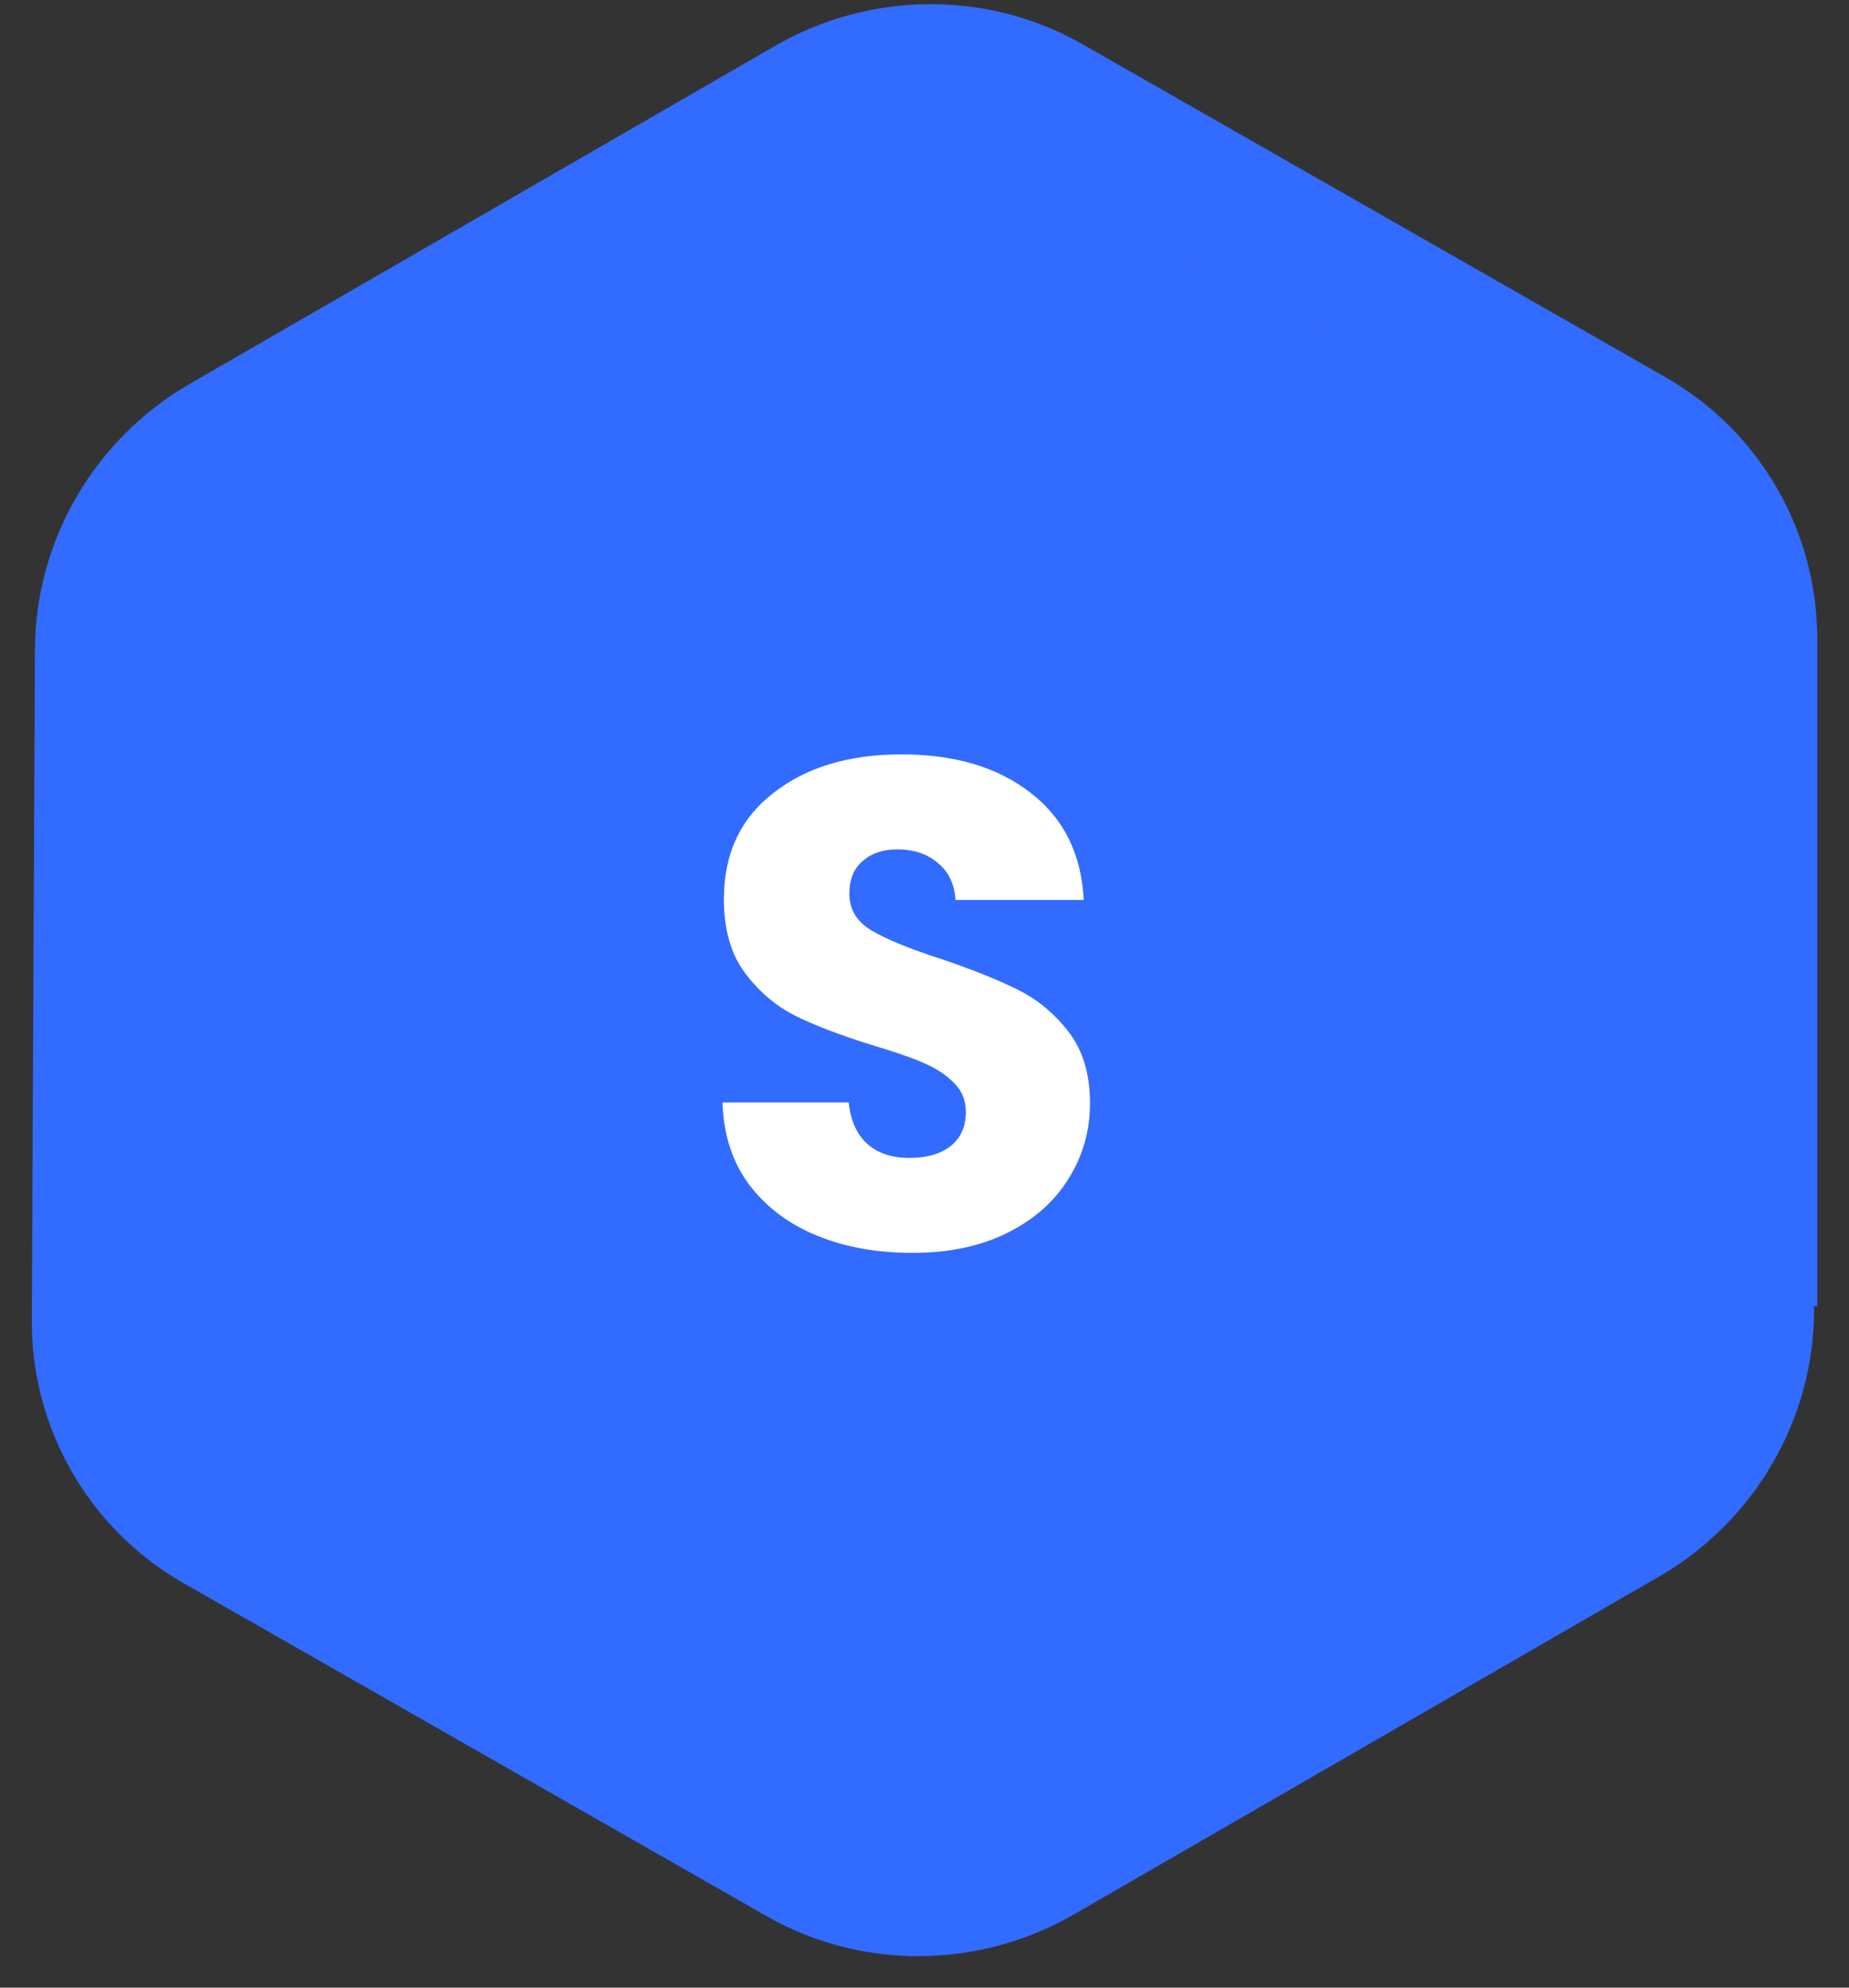
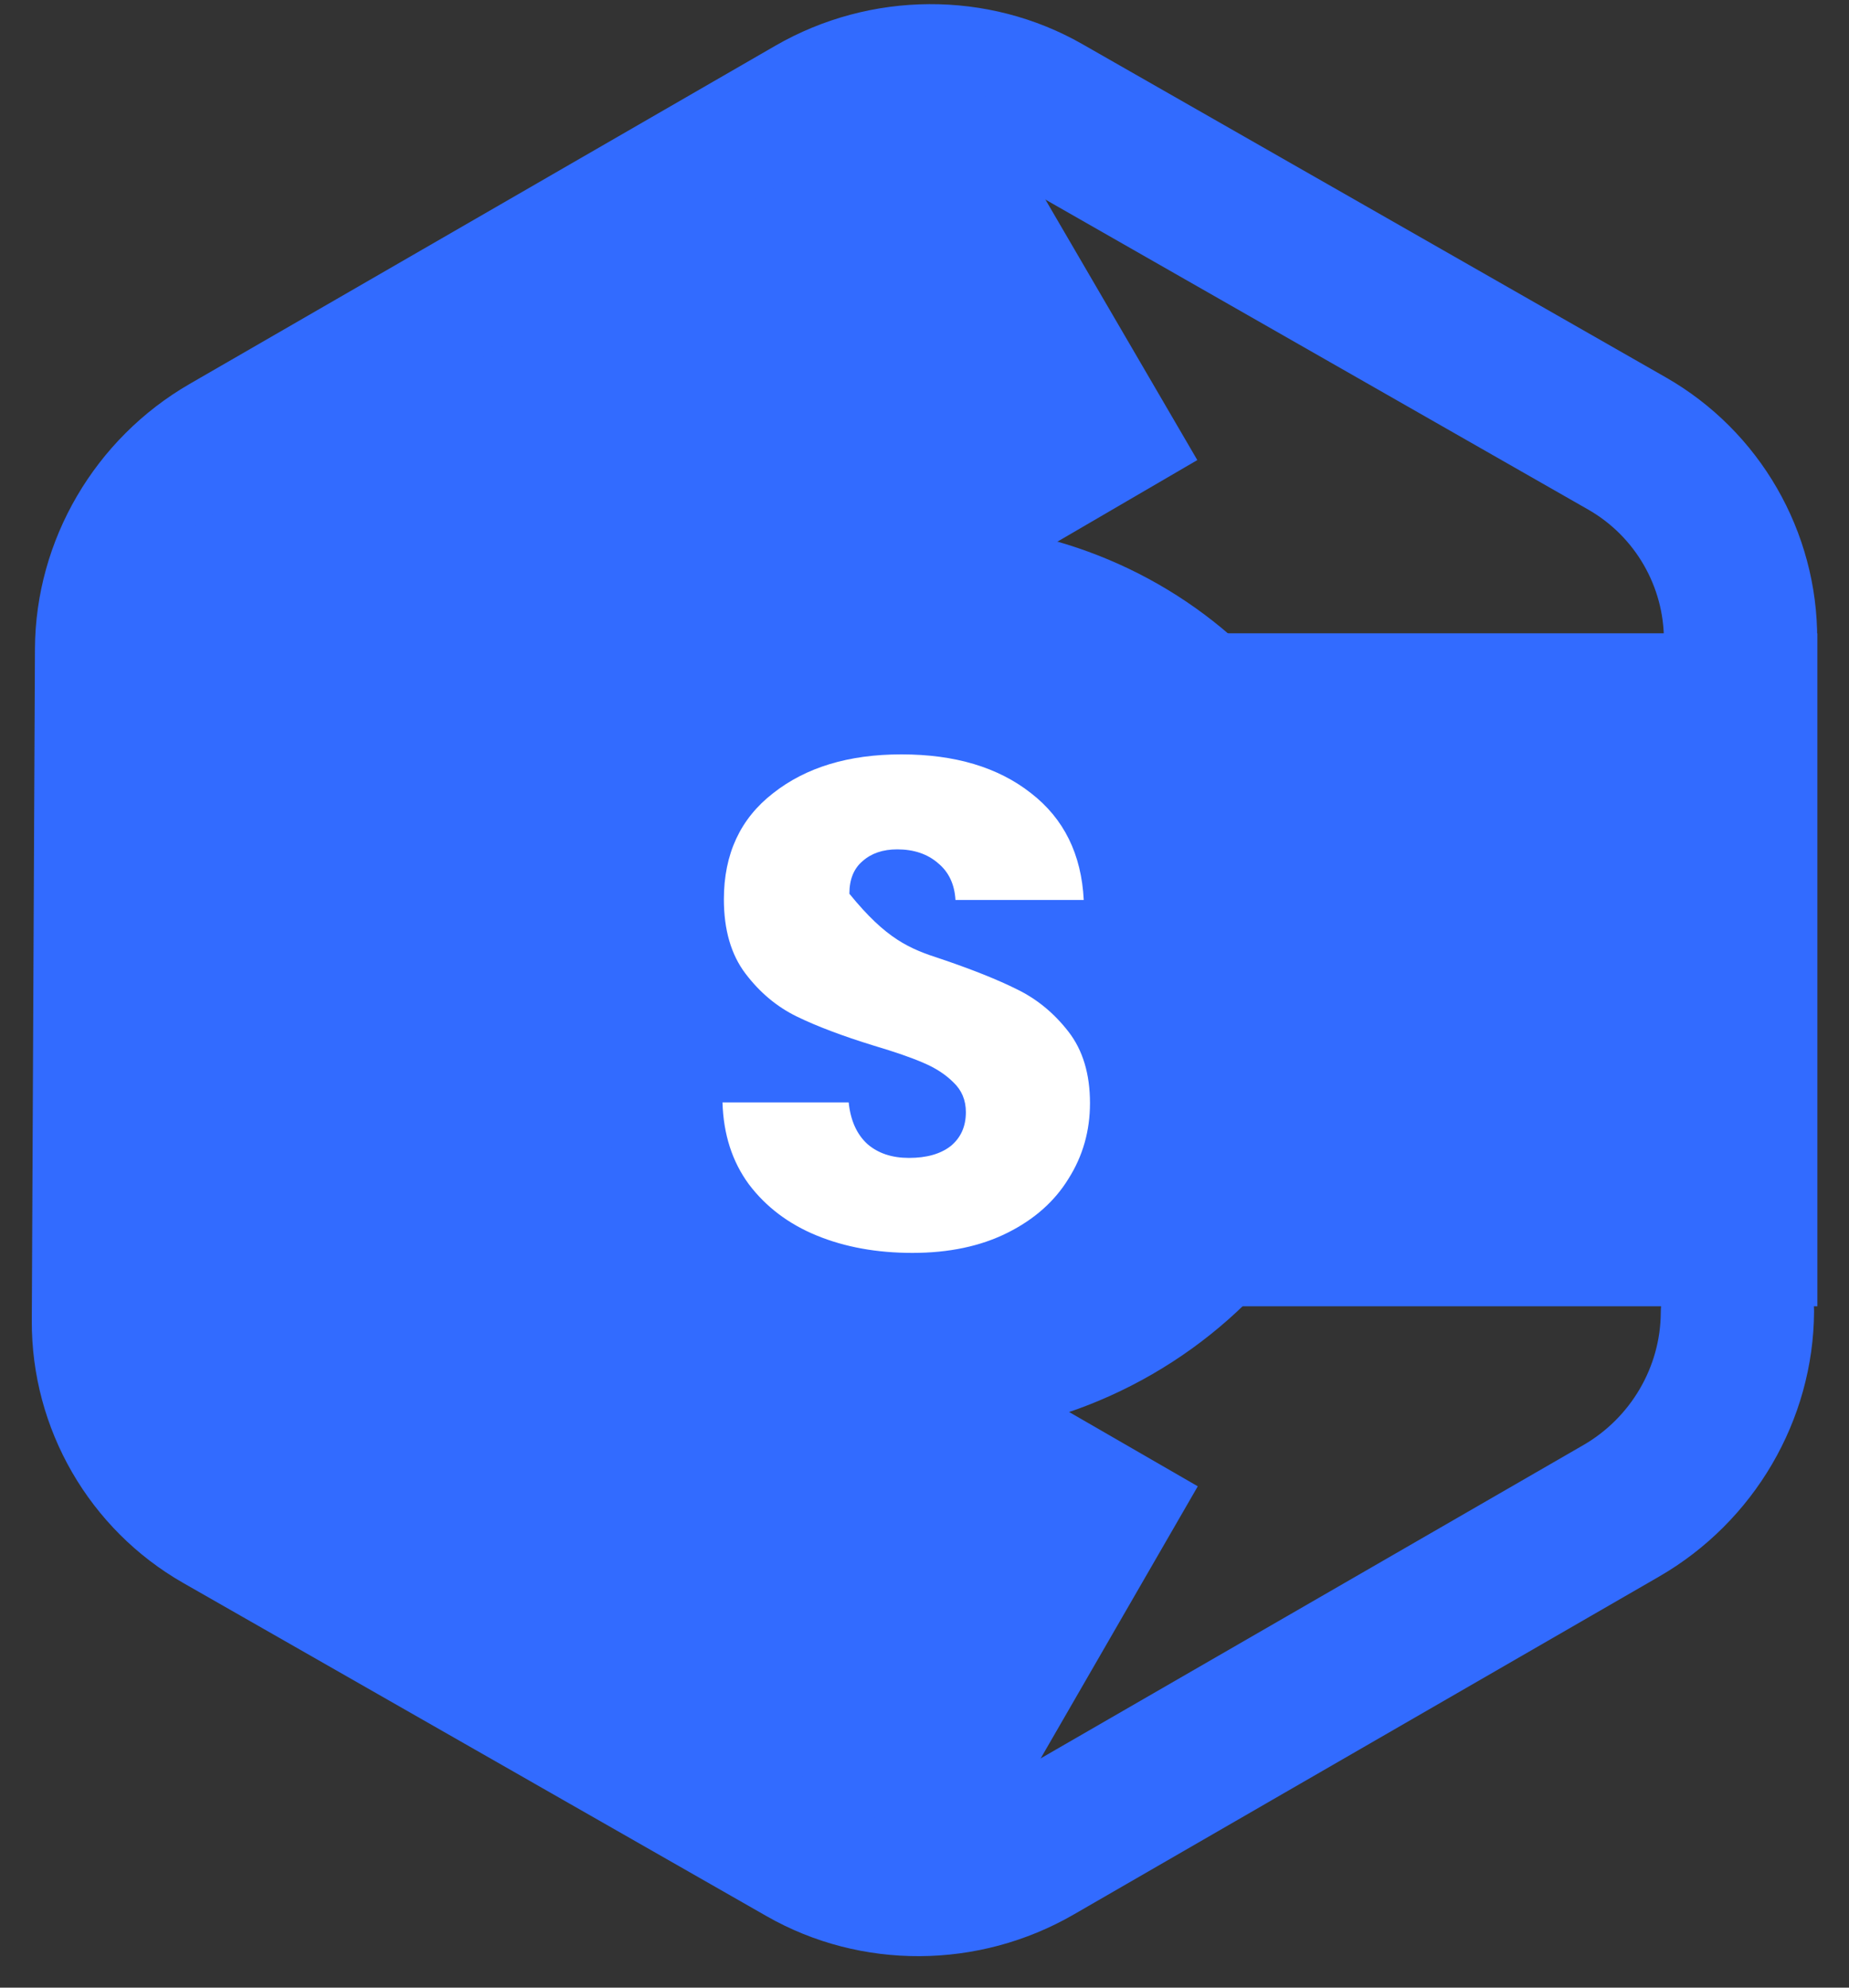
<svg xmlns="http://www.w3.org/2000/svg" width="40" height="43" viewBox="0 0 40 43" fill="none">
  <rect x="0" y="0" width="40" height="43" fill="#333333" stroke="none" />
  <path d="M35.894 34.106L23.225 41.42C21.17 42.606 18.626 42.62 16.586 41.455L3.963 34.245C1.932 33.085 0.677 30.912 0.688 28.573L0.756 14.036C0.767 11.687 2.05 9.49 4.106 8.304L16.774 0.989C18.83 -0.197 21.374 -0.211 23.414 0.954L36.037 8.164C38.068 9.324 39.323 11.498 39.312 13.837L39.279 20.806C39.275 21.716 38.529 22.459 37.614 22.465C36.698 22.471 35.959 21.739 35.963 20.83L35.996 13.86C36.001 12.691 35.373 11.604 34.358 11.024L21.735 3.815C20.715 3.232 19.444 3.239 18.416 3.832L5.747 11.146C4.719 11.74 4.077 12.838 4.072 14.013L4.004 28.549C3.999 29.718 4.626 30.805 5.642 31.385L18.264 38.595C19.284 39.177 20.556 39.171 21.584 38.577L34.253 31.263C35.281 30.669 35.922 29.571 35.928 28.397C35.932 27.487 36.678 26.745 37.594 26.738C38.51 26.731 39.248 27.463 39.244 28.373C39.233 30.722 37.949 32.919 35.894 34.106ZM28.645 16.213C25.93 11.511 19.843 9.925 15.076 12.677C10.31 15.429 8.64 21.494 11.355 26.196C14.07 30.898 20.157 32.484 24.923 29.732C29.69 26.98 31.36 20.915 28.645 16.213ZM25.763 17.877C27.573 21.012 26.46 25.055 23.282 26.89C20.104 28.724 16.046 27.667 14.236 24.532C12.427 21.397 13.54 17.354 16.718 15.52C19.895 13.685 23.953 14.742 25.763 17.877Z" fill="#326BFF" />
  <rect x="2.918" y="13.701" width="36.398" height="14.559" fill="#326BFF" />
-   <rect x="19.906" y="2.175" width="22.348" height="9.706" transform="rotate(30 19.906 2.175)" fill="#326BFF" />
  <rect x="1.707" y="12.826" width="22.348" height="9.706" transform="rotate(-30.247 1.707 12.826)" fill="#326BFF" />
  <rect x="21.059" y="40.56" width="22.348" height="9.706" transform="rotate(-150 21.059 40.56)" fill="#326BFF" />
-   <rect x="38.047" y="29.91" width="22.348" height="9.706" transform="rotate(149.753 38.047 29.91)" fill="#326BFF" />
-   <path d="M19.74 27.105C18.97 27.105 18.28 26.98 17.67 26.73C17.06 26.48 16.57 26.11 16.2 25.62C15.84 25.13 15.65 24.54 15.63 23.85H18.36C18.4 24.24 18.535 24.54 18.765 24.75C18.995 24.95 19.295 25.05 19.665 25.05C20.045 25.05 20.345 24.965 20.565 24.795C20.785 24.615 20.895 24.37 20.895 24.06C20.895 23.8 20.805 23.585 20.625 23.415C20.455 23.245 20.24 23.105 19.98 22.995C19.73 22.885 19.37 22.76 18.9 22.62C18.22 22.41 17.665 22.2 17.235 21.99C16.805 21.78 16.435 21.47 16.125 21.06C15.815 20.65 15.66 20.115 15.66 19.455C15.66 18.475 16.015 17.71 16.725 17.16C17.435 16.6 18.36 16.32 19.5 16.32C20.66 16.32 21.595 16.6 22.305 17.16C23.015 17.71 23.395 18.48 23.445 19.47H20.67C20.65 19.13 20.525 18.865 20.295 18.675C20.065 18.475 19.77 18.375 19.41 18.375C19.1 18.375 18.85 18.46 18.66 18.63C18.47 18.79 18.375 19.025 18.375 19.335C18.375 19.675 18.535 19.94 18.855 20.13C19.175 20.32 19.675 20.525 20.355 20.745C21.035 20.975 21.585 21.195 22.005 21.405C22.435 21.615 22.805 21.92 23.115 22.32C23.425 22.72 23.58 23.235 23.58 23.865C23.58 24.465 23.425 25.01 23.115 25.5C22.815 25.99 22.375 26.38 21.795 26.67C21.215 26.96 20.53 27.105 19.74 27.105Z" fill="white" />
+   <path d="M19.74 27.105C18.97 27.105 18.28 26.98 17.67 26.73C17.06 26.48 16.57 26.11 16.2 25.62C15.84 25.13 15.65 24.54 15.63 23.85H18.36C18.4 24.24 18.535 24.54 18.765 24.75C18.995 24.95 19.295 25.05 19.665 25.05C20.045 25.05 20.345 24.965 20.565 24.795C20.785 24.615 20.895 24.37 20.895 24.06C20.895 23.8 20.805 23.585 20.625 23.415C20.455 23.245 20.24 23.105 19.98 22.995C19.73 22.885 19.37 22.76 18.9 22.62C18.22 22.41 17.665 22.2 17.235 21.99C16.805 21.78 16.435 21.47 16.125 21.06C15.815 20.65 15.66 20.115 15.66 19.455C15.66 18.475 16.015 17.71 16.725 17.16C17.435 16.6 18.36 16.32 19.5 16.32C20.66 16.32 21.595 16.6 22.305 17.16C23.015 17.71 23.395 18.48 23.445 19.47H20.67C20.65 19.13 20.525 18.865 20.295 18.675C20.065 18.475 19.77 18.375 19.41 18.375C19.1 18.375 18.85 18.46 18.66 18.63C18.47 18.79 18.375 19.025 18.375 19.335C19.175 20.32 19.675 20.525 20.355 20.745C21.035 20.975 21.585 21.195 22.005 21.405C22.435 21.615 22.805 21.92 23.115 22.32C23.425 22.72 23.58 23.235 23.58 23.865C23.58 24.465 23.425 25.01 23.115 25.5C22.815 25.99 22.375 26.38 21.795 26.67C21.215 26.96 20.53 27.105 19.74 27.105Z" fill="white" />
</svg>